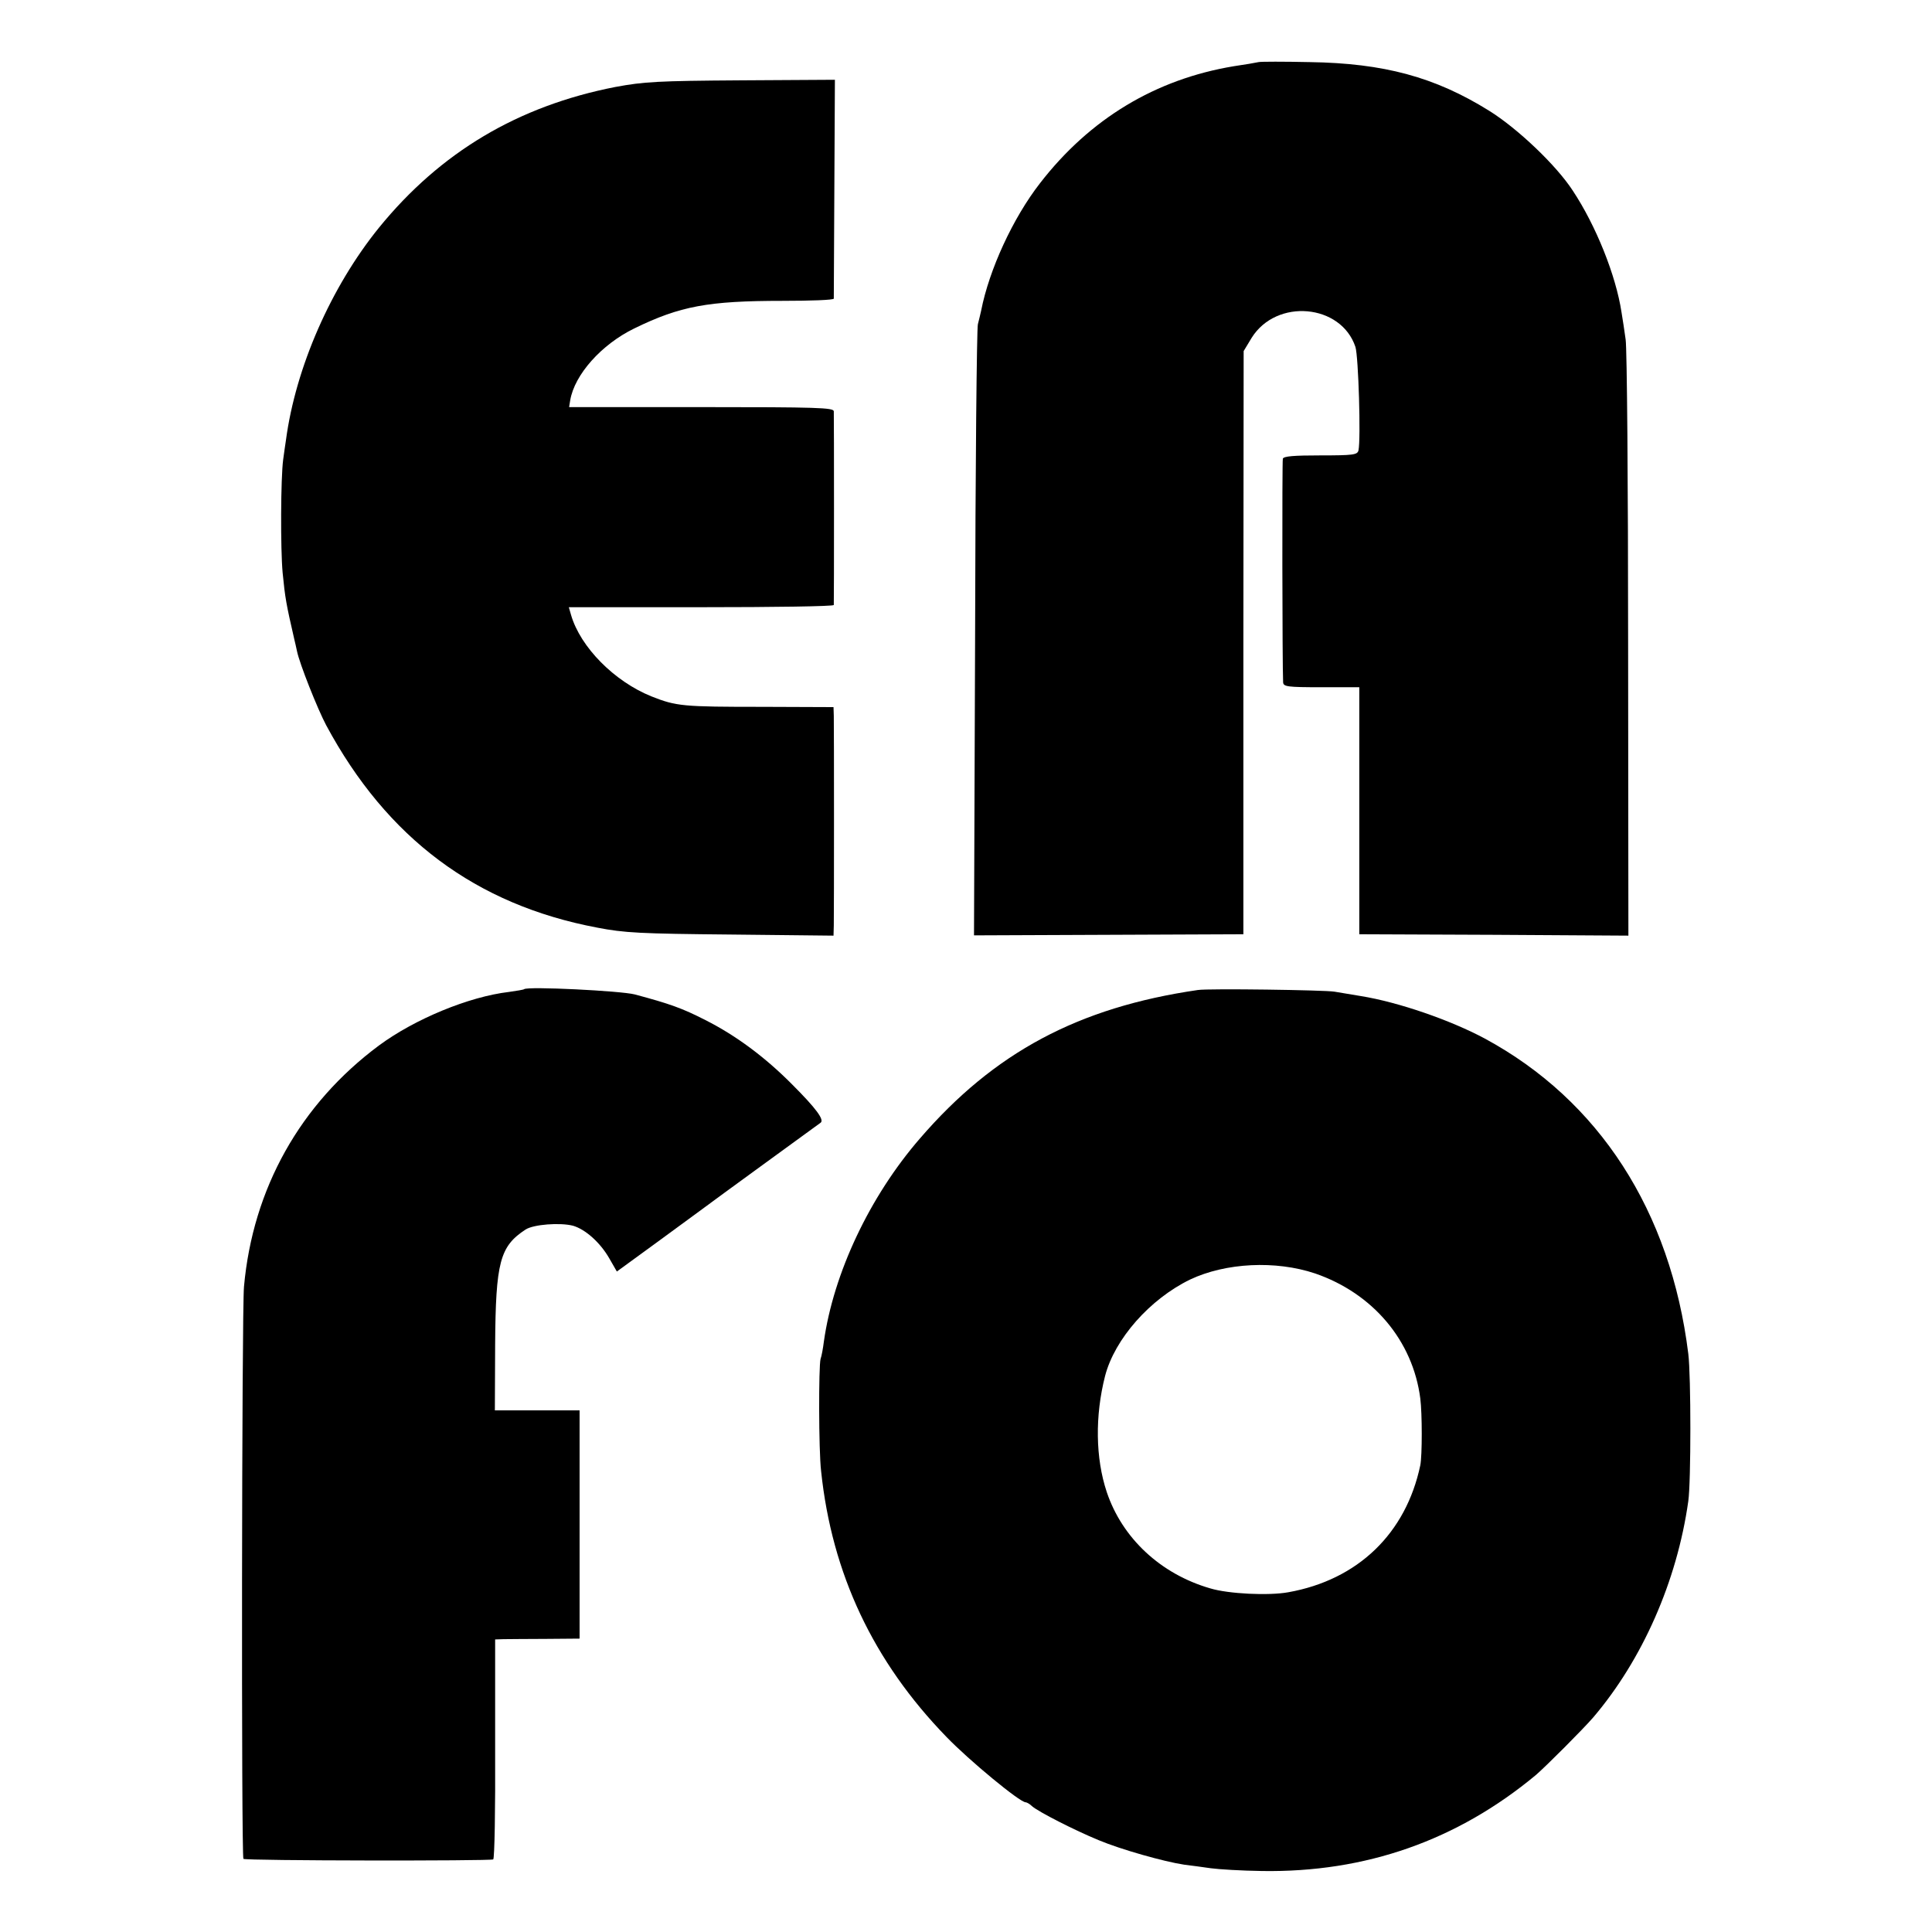
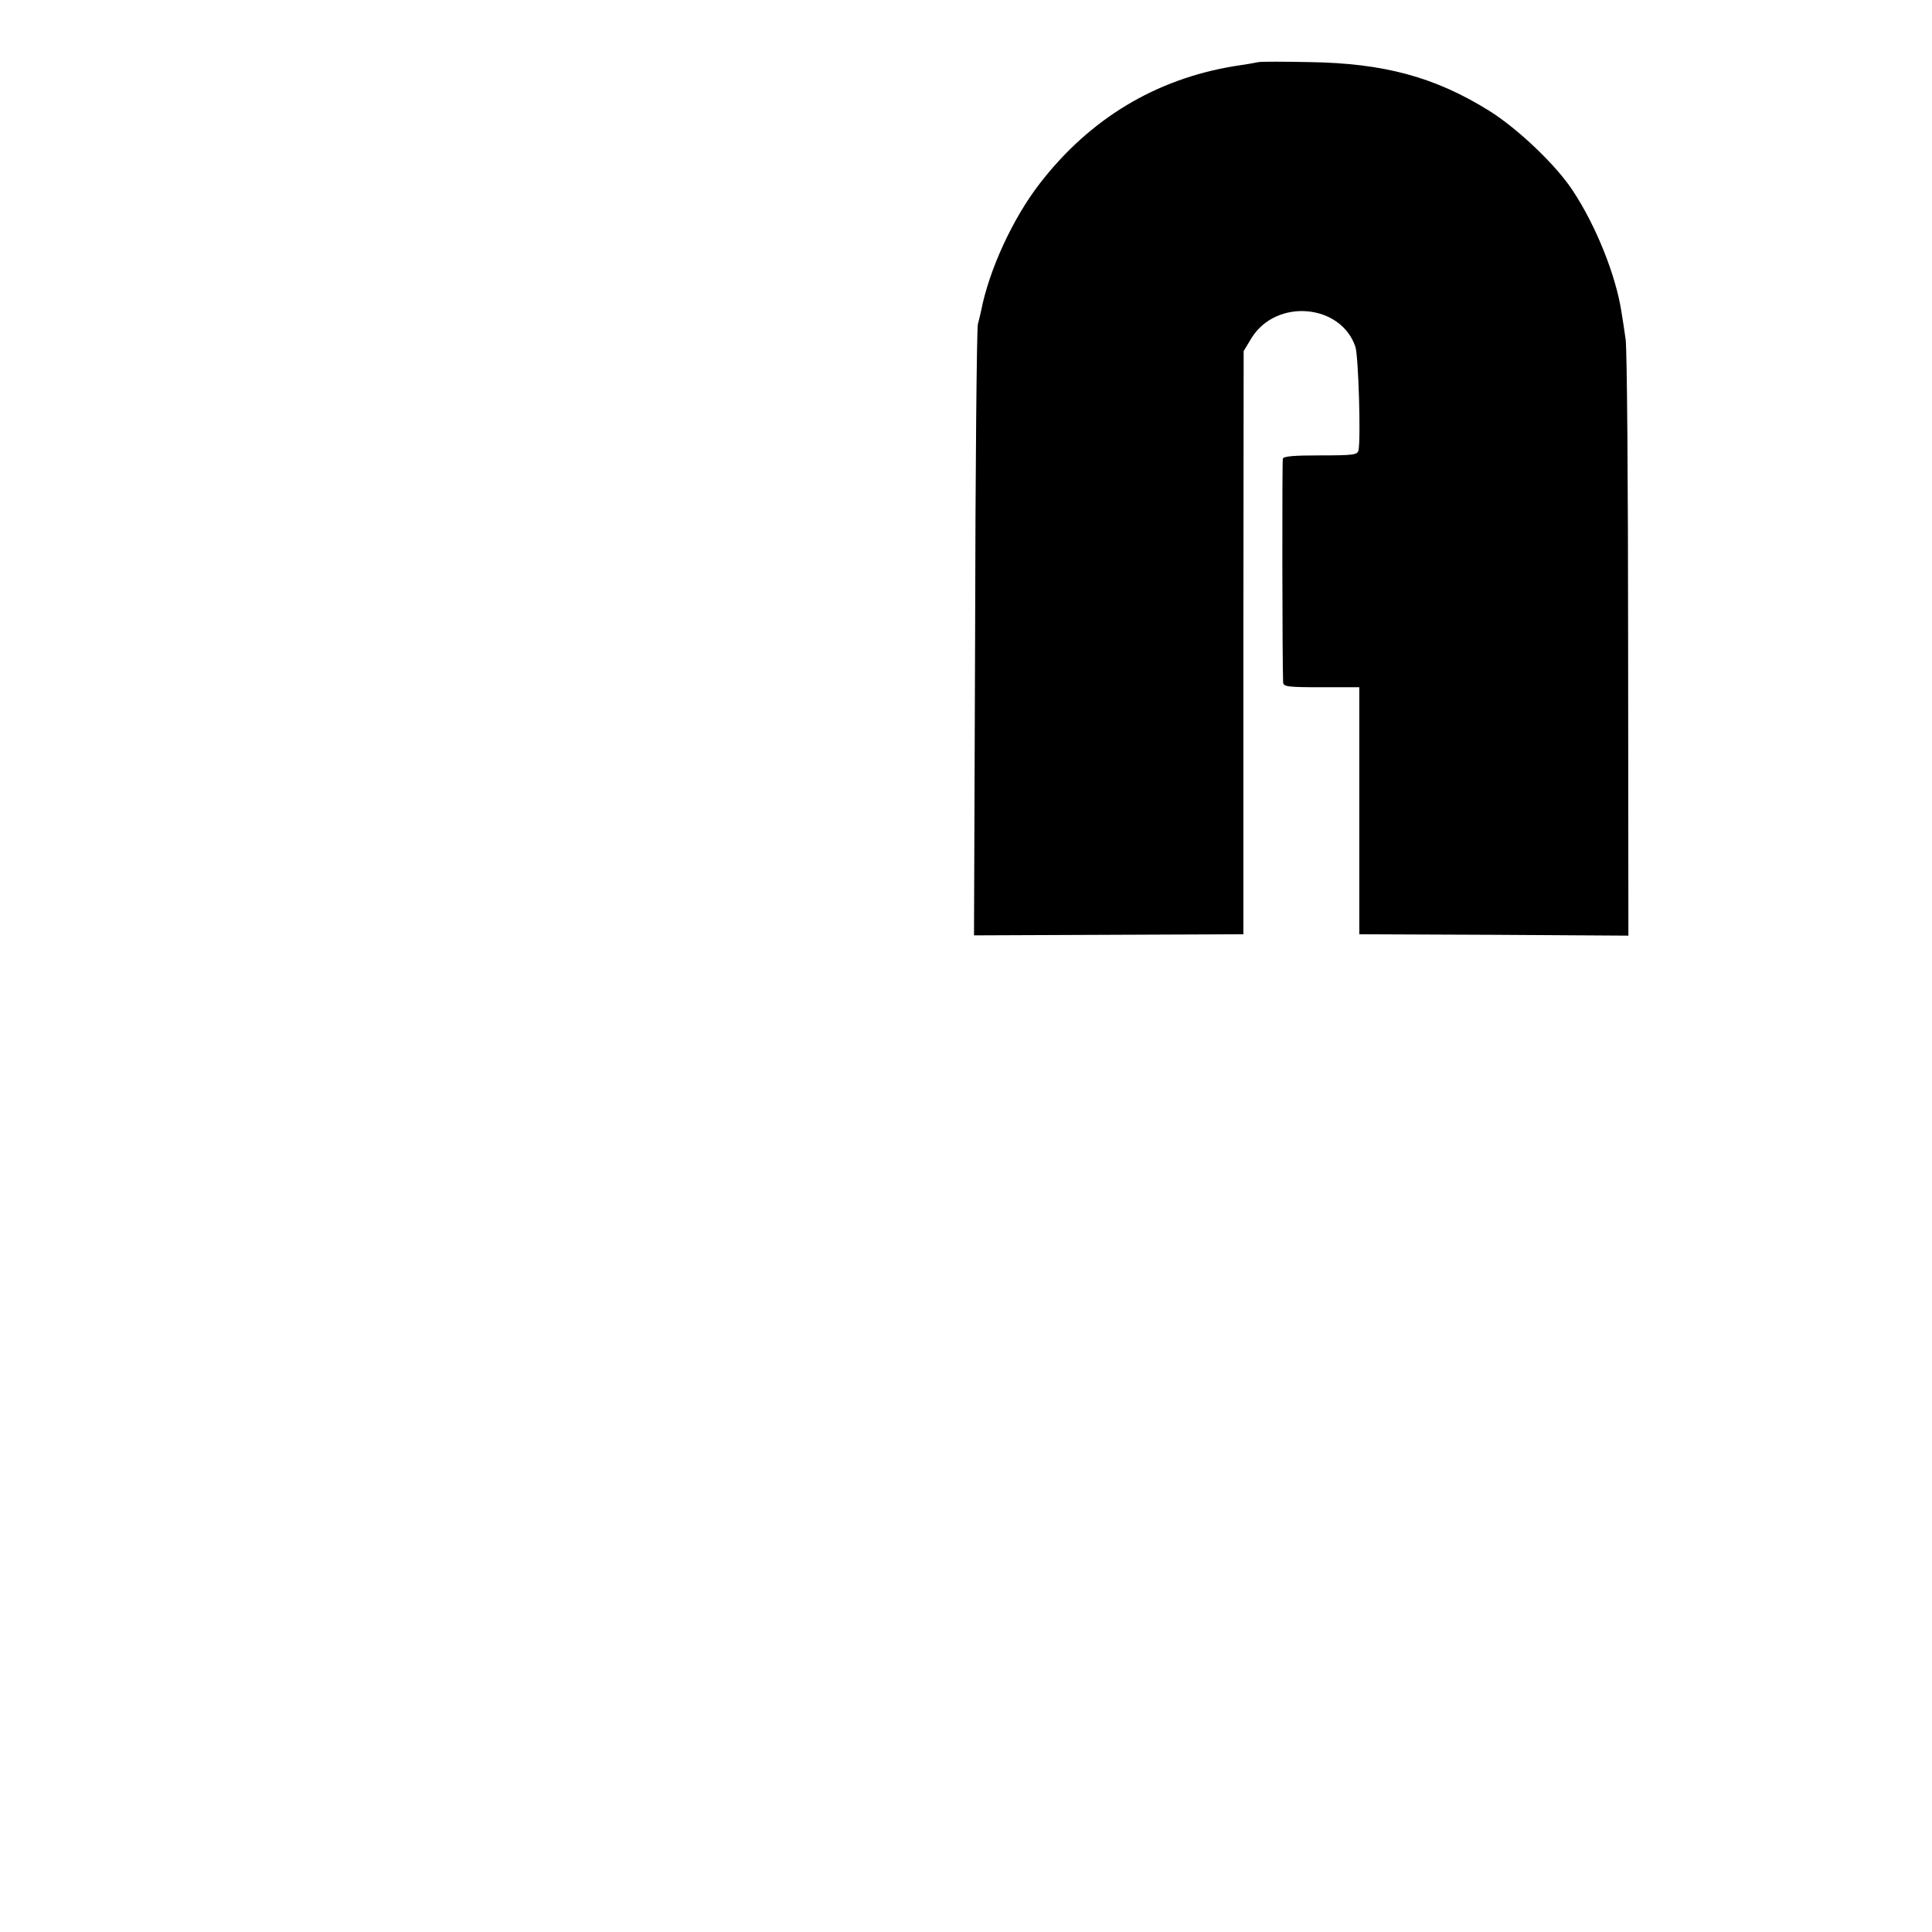
<svg xmlns="http://www.w3.org/2000/svg" version="1.0" width="700pt" height="700pt" viewBox="0 0 700 700" preserveAspectRatio="xMidYMid meet">
  <g transform="translate(0,700) scale(0.1,-0.1)" fill="#000000" stroke="none">
    <path d="M4560 6775 c-8 -2 -49 -9 -90 -15 -283 -47 -521 -190 -702 -424 -98 -126 -184 -313 -213 -461 -2 -11 -8 -33 -12 -50 -4 -16 -9 -521 -10 -1122 l-4 -1092 488 2 488 2 0 1056 1 1057 29 48 c90 144 324 123 376 -33 11 -35 20 -334 11 -375 -4 -16 -19 -18 -137 -18 -98 0 -134 -3 -137 -12 -3 -11 -2 -752 1 -810 1 -16 15 -18 139 -18 l137 0 0 -448 0 -447 488 -2 487 -3 -1 1053 c0 578 -4 1077 -9 1107 -4 30 -11 75 -15 99 -20 132 -92 313 -177 441 -60 92 -200 225 -303 289 -196 122 -381 172 -650 176 -93 2 -177 2 -185 0z" />
-     <path d="M2230 6685 c-353 -69 -634 -236 -857 -510 -174 -215 -302 -507 -337 -770 -2 -11 -6 -42 -10 -70 -9 -67 -10 -323 -2 -410 9 -92 13 -114 42 -240 3 -11 7 -31 10 -44 9 -45 75 -211 106 -269 220 -409 542 -650 982 -733 98 -19 155 -22 484 -25 l372 -4 1 37 c1 51 1 720 0 759 l-1 32 -257 1 c-290 0 -312 2 -403 38 -134 54 -257 178 -291 295 l-8 28 480 0 c263 0 479 3 480 8 1 10 1 684 0 702 -1 13 -60 15 -480 15 l-479 0 4 25 c16 93 113 202 232 260 166 81 267 100 538 100 101 0 184 3 185 8 0 4 1 184 2 400 l2 393 -340 -2 c-304 -2 -352 -5 -455 -24z" />
-     <path d="M1899 3416 c-2 -2 -27 -6 -55 -10 -145 -17 -341 -98 -471 -194 -285 -212 -457 -518 -489 -874 -8 -85 -10 -2065 -2 -2073 6 -7 895 -8 905 -2 5 3 8 183 7 401 l0 396 30 1 c17 0 86 1 154 1 l122 1 0 413 0 414 -153 0 -154 0 1 238 c2 299 17 356 110 417 29 19 125 26 172 14 45 -13 99 -61 132 -119 l27 -47 155 113 c85 62 160 117 165 121 11 9 403 294 418 305 15 10 -16 52 -102 138 -98 99 -204 178 -315 234 -84 43 -129 59 -256 93 -50 13 -389 30 -401 19z" />
-     <path d="M4340 3413 c-433 -63 -738 -226 -1007 -538 -182 -210 -313 -488 -348 -736 -3 -24 -8 -52 -12 -63 -7 -26 -7 -329 2 -406 39 -372 189 -690 454 -963 83 -86 266 -237 287 -237 4 0 15 -6 23 -14 24 -21 156 -88 241 -123 81 -34 237 -78 310 -89 25 -3 69 -9 97 -13 29 -4 112 -9 185 -10 376 -6 708 111 993 348 37 32 170 165 208 209 177 208 303 492 344 783 10 69 10 455 0 534 -64 517 -323 918 -737 1142 -125 67 -313 132 -449 154 -36 6 -79 13 -96 16 -35 6 -457 12 -495 6z m425 -1027 c209 -72 354 -243 381 -453 7 -55 7 -207 0 -242 -52 -247 -226 -415 -478 -460 -71 -13 -217 -6 -283 14 -180 52 -319 182 -375 349 -41 123 -43 276 -6 421 35 134 162 278 308 349 129 61 310 70 453 22z" />
  </g>
</svg>